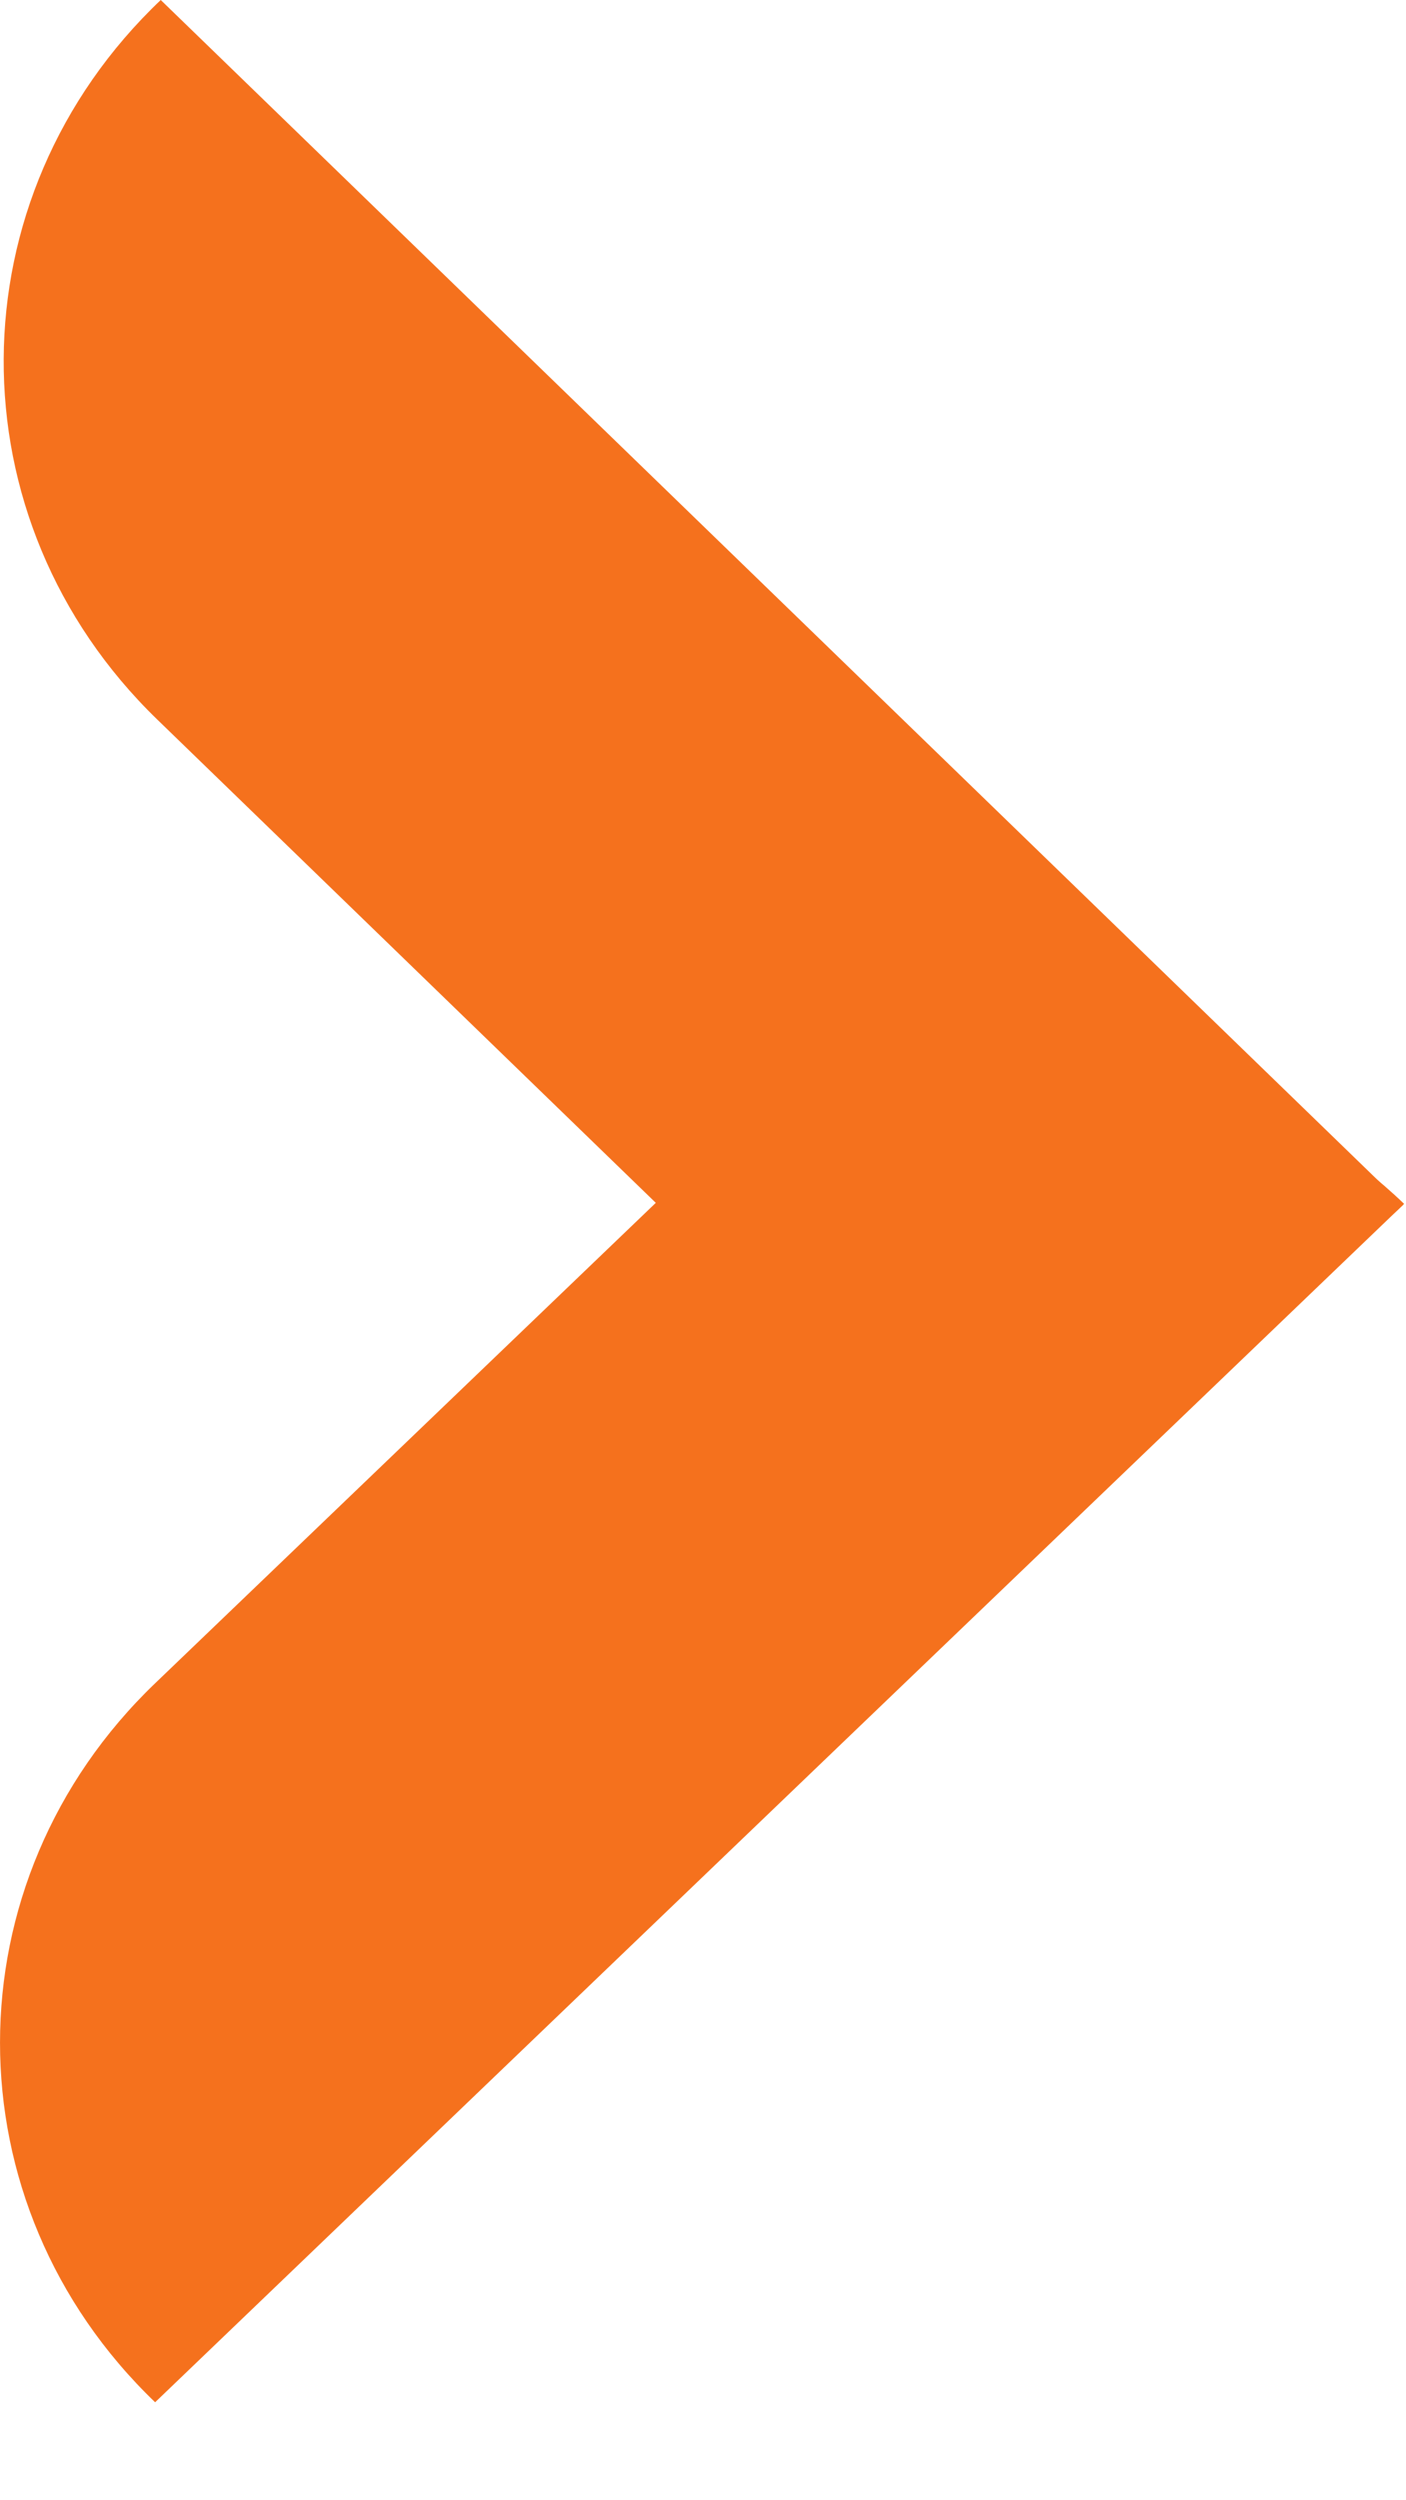
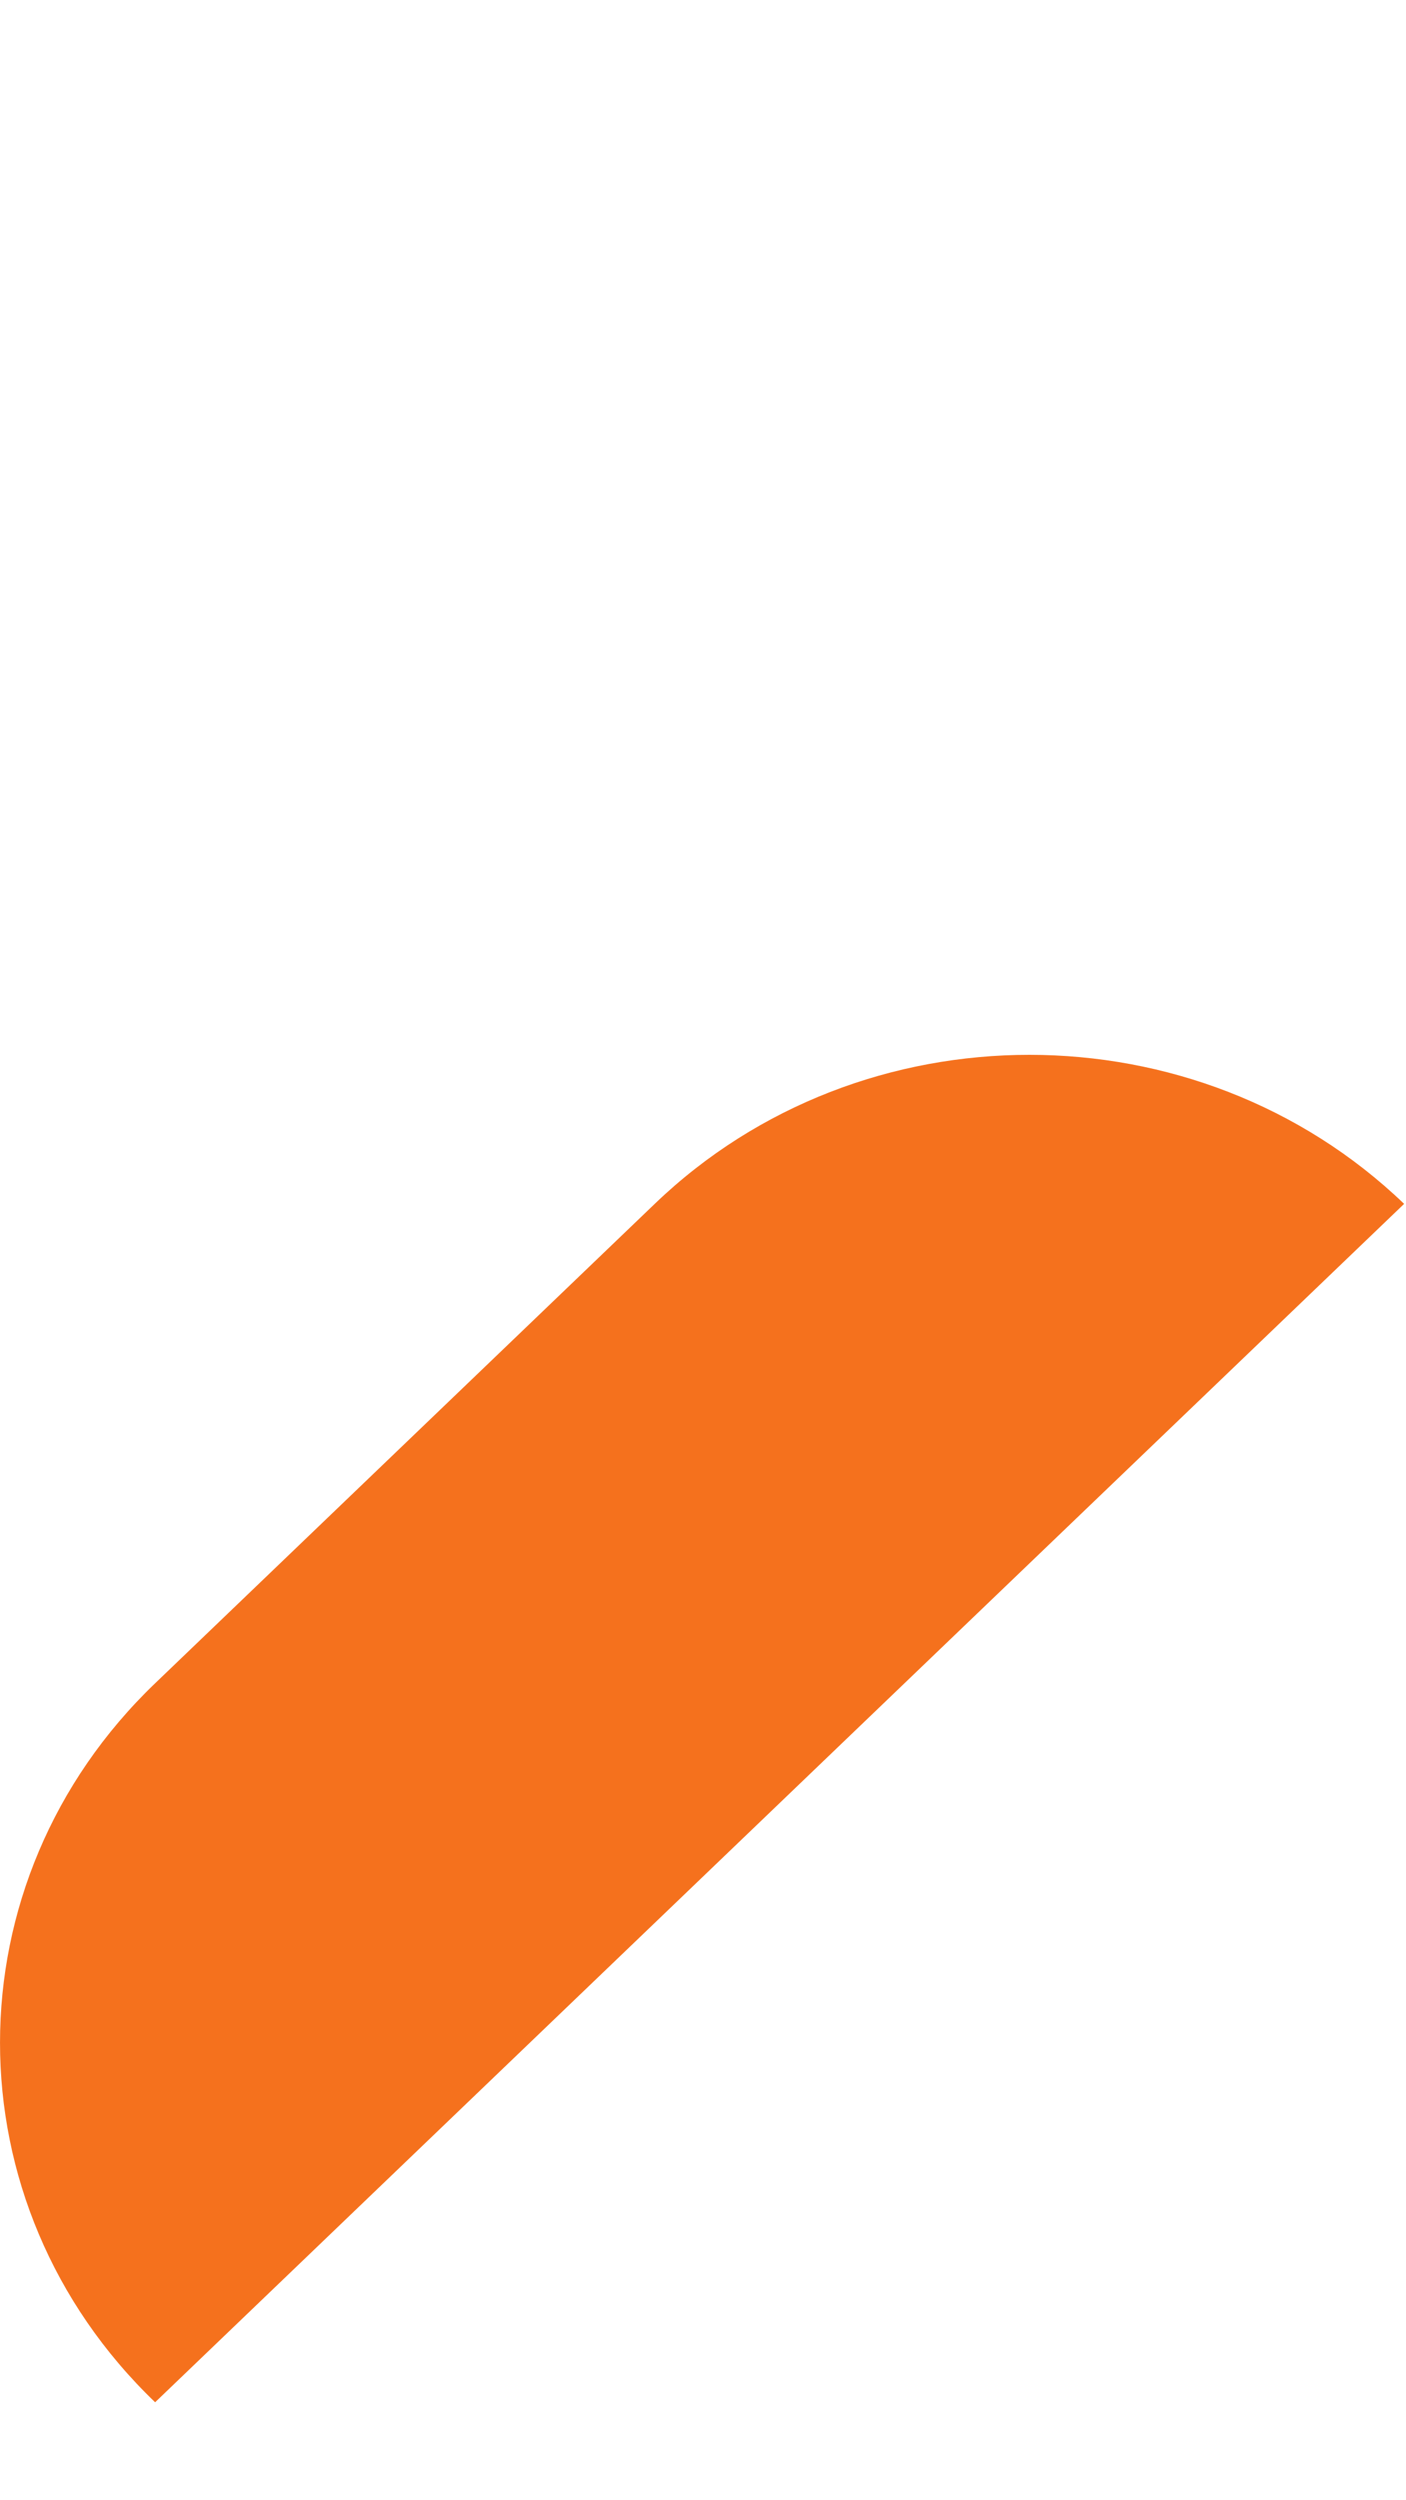
<svg xmlns="http://www.w3.org/2000/svg" width="9" height="16" viewBox="0 0 9 16" fill="none">
  <path d="M0.994 10.771C-0.331 12.041 -0.331 14.102 0.993 15.373L8.988 7.704C7.664 6.433 5.516 6.432 4.192 7.703L0.994 10.771Z" fill="#F5711D" />
-   <path d="M4.186 7.686C5.504 8.964 7.651 8.974 8.982 7.71L1.029 0C-0.302 1.265 -0.313 3.325 1.005 4.603L4.186 7.686Z" fill="#F5711D" />
</svg>